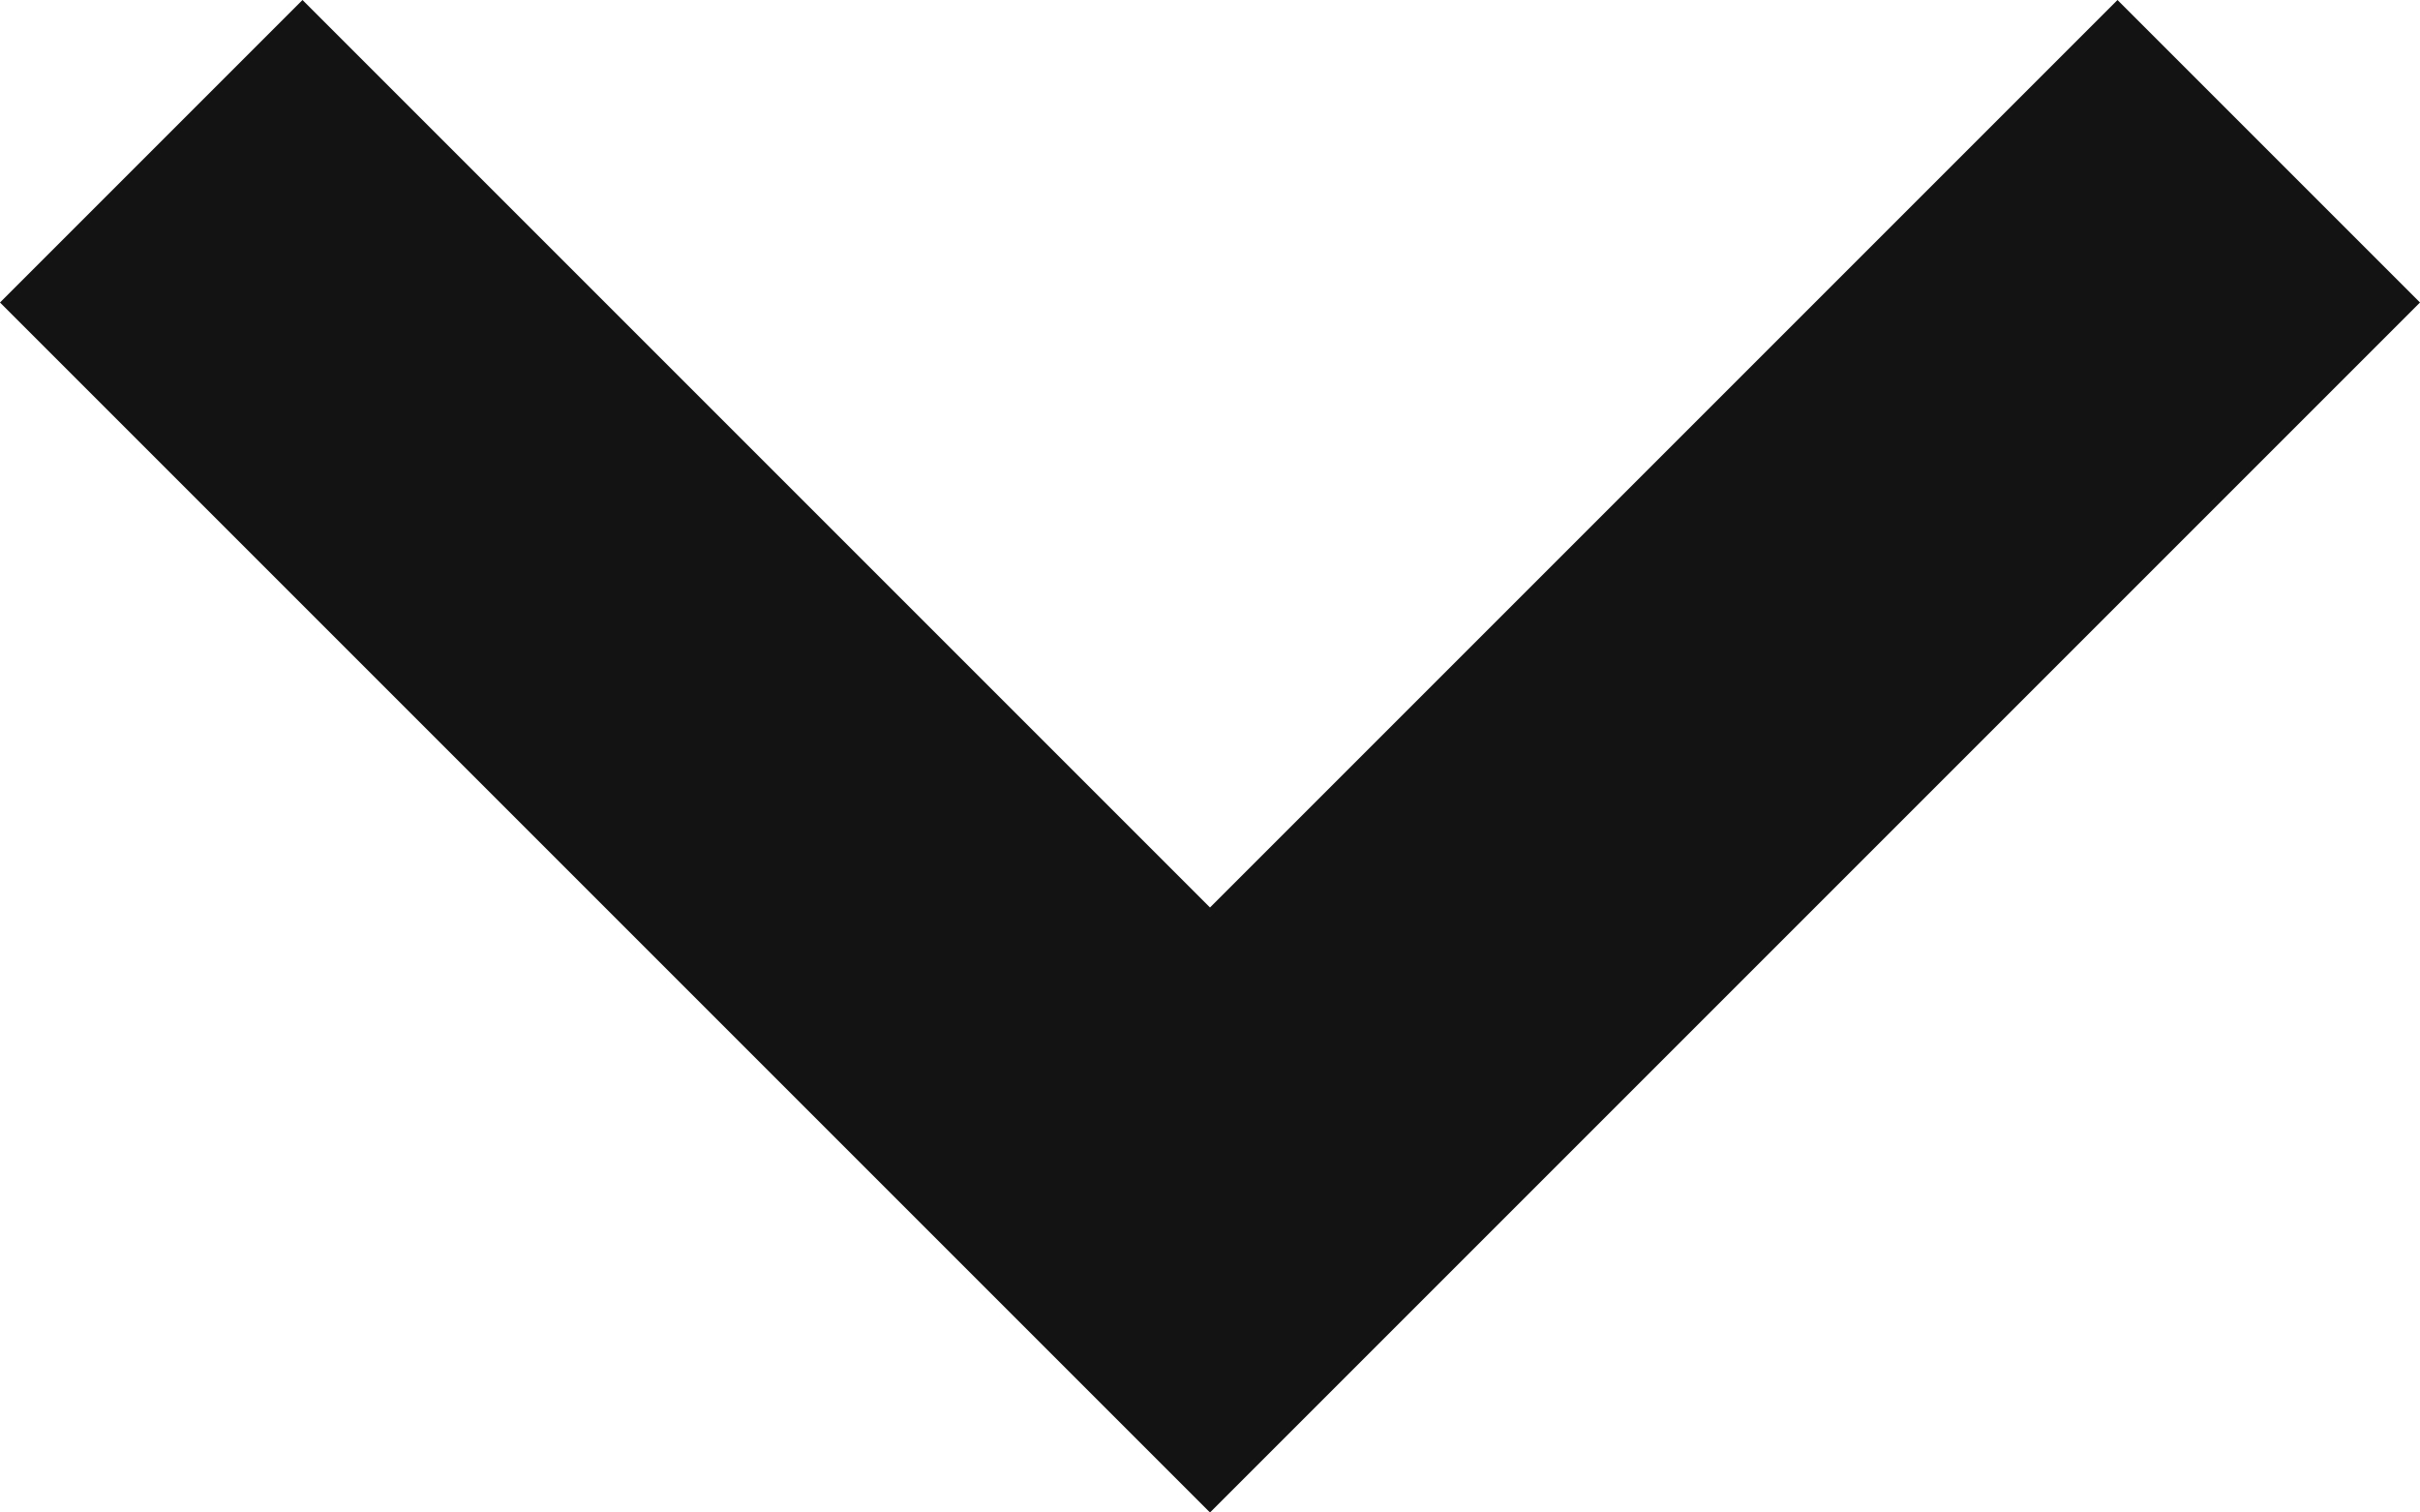
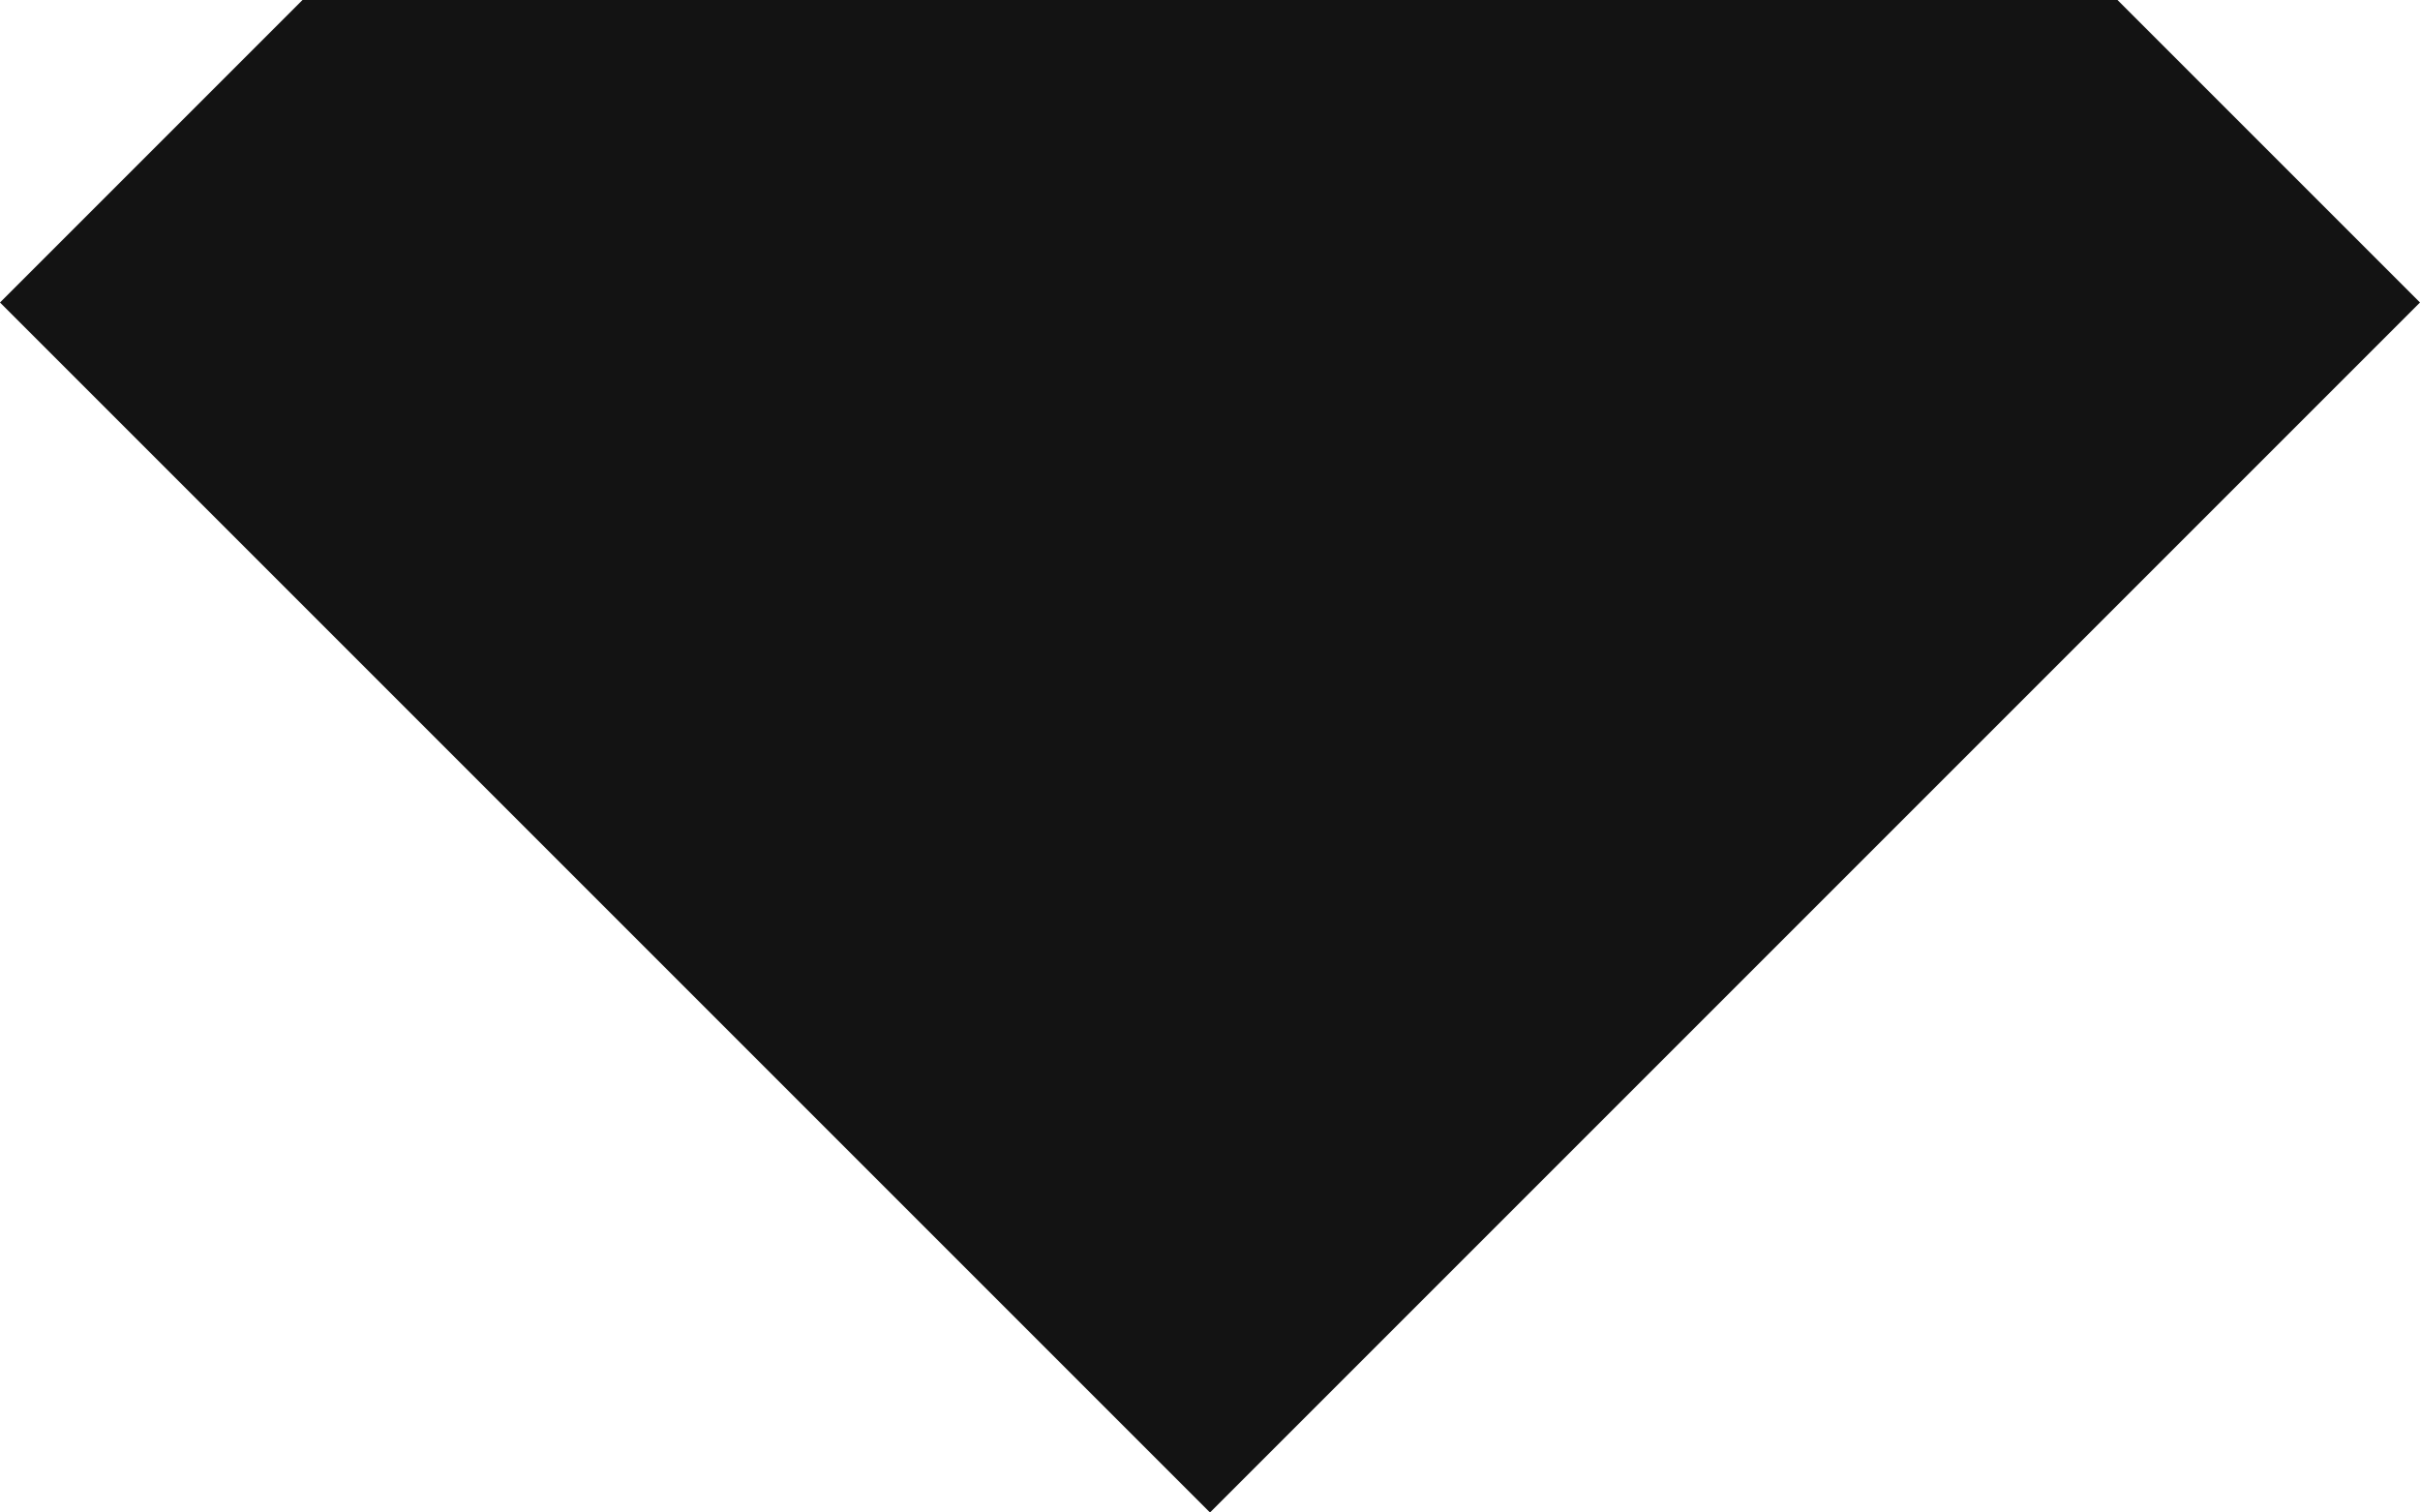
<svg xmlns="http://www.w3.org/2000/svg" width="16" height="10" viewBox="0 0 16 10" fill="none">
-   <path fill-rule="evenodd" clip-rule="evenodd" d="M16 2L8 10L6.99382e-07 2L2 -1.22392e-06L8 6L14 -1.74846e-07L16 2Z" fill="#131313" />
+   <path fill-rule="evenodd" clip-rule="evenodd" d="M16 2L8 10L6.99382e-07 2L2 -1.22392e-06L14 -1.74846e-07L16 2Z" fill="#131313" />
</svg>